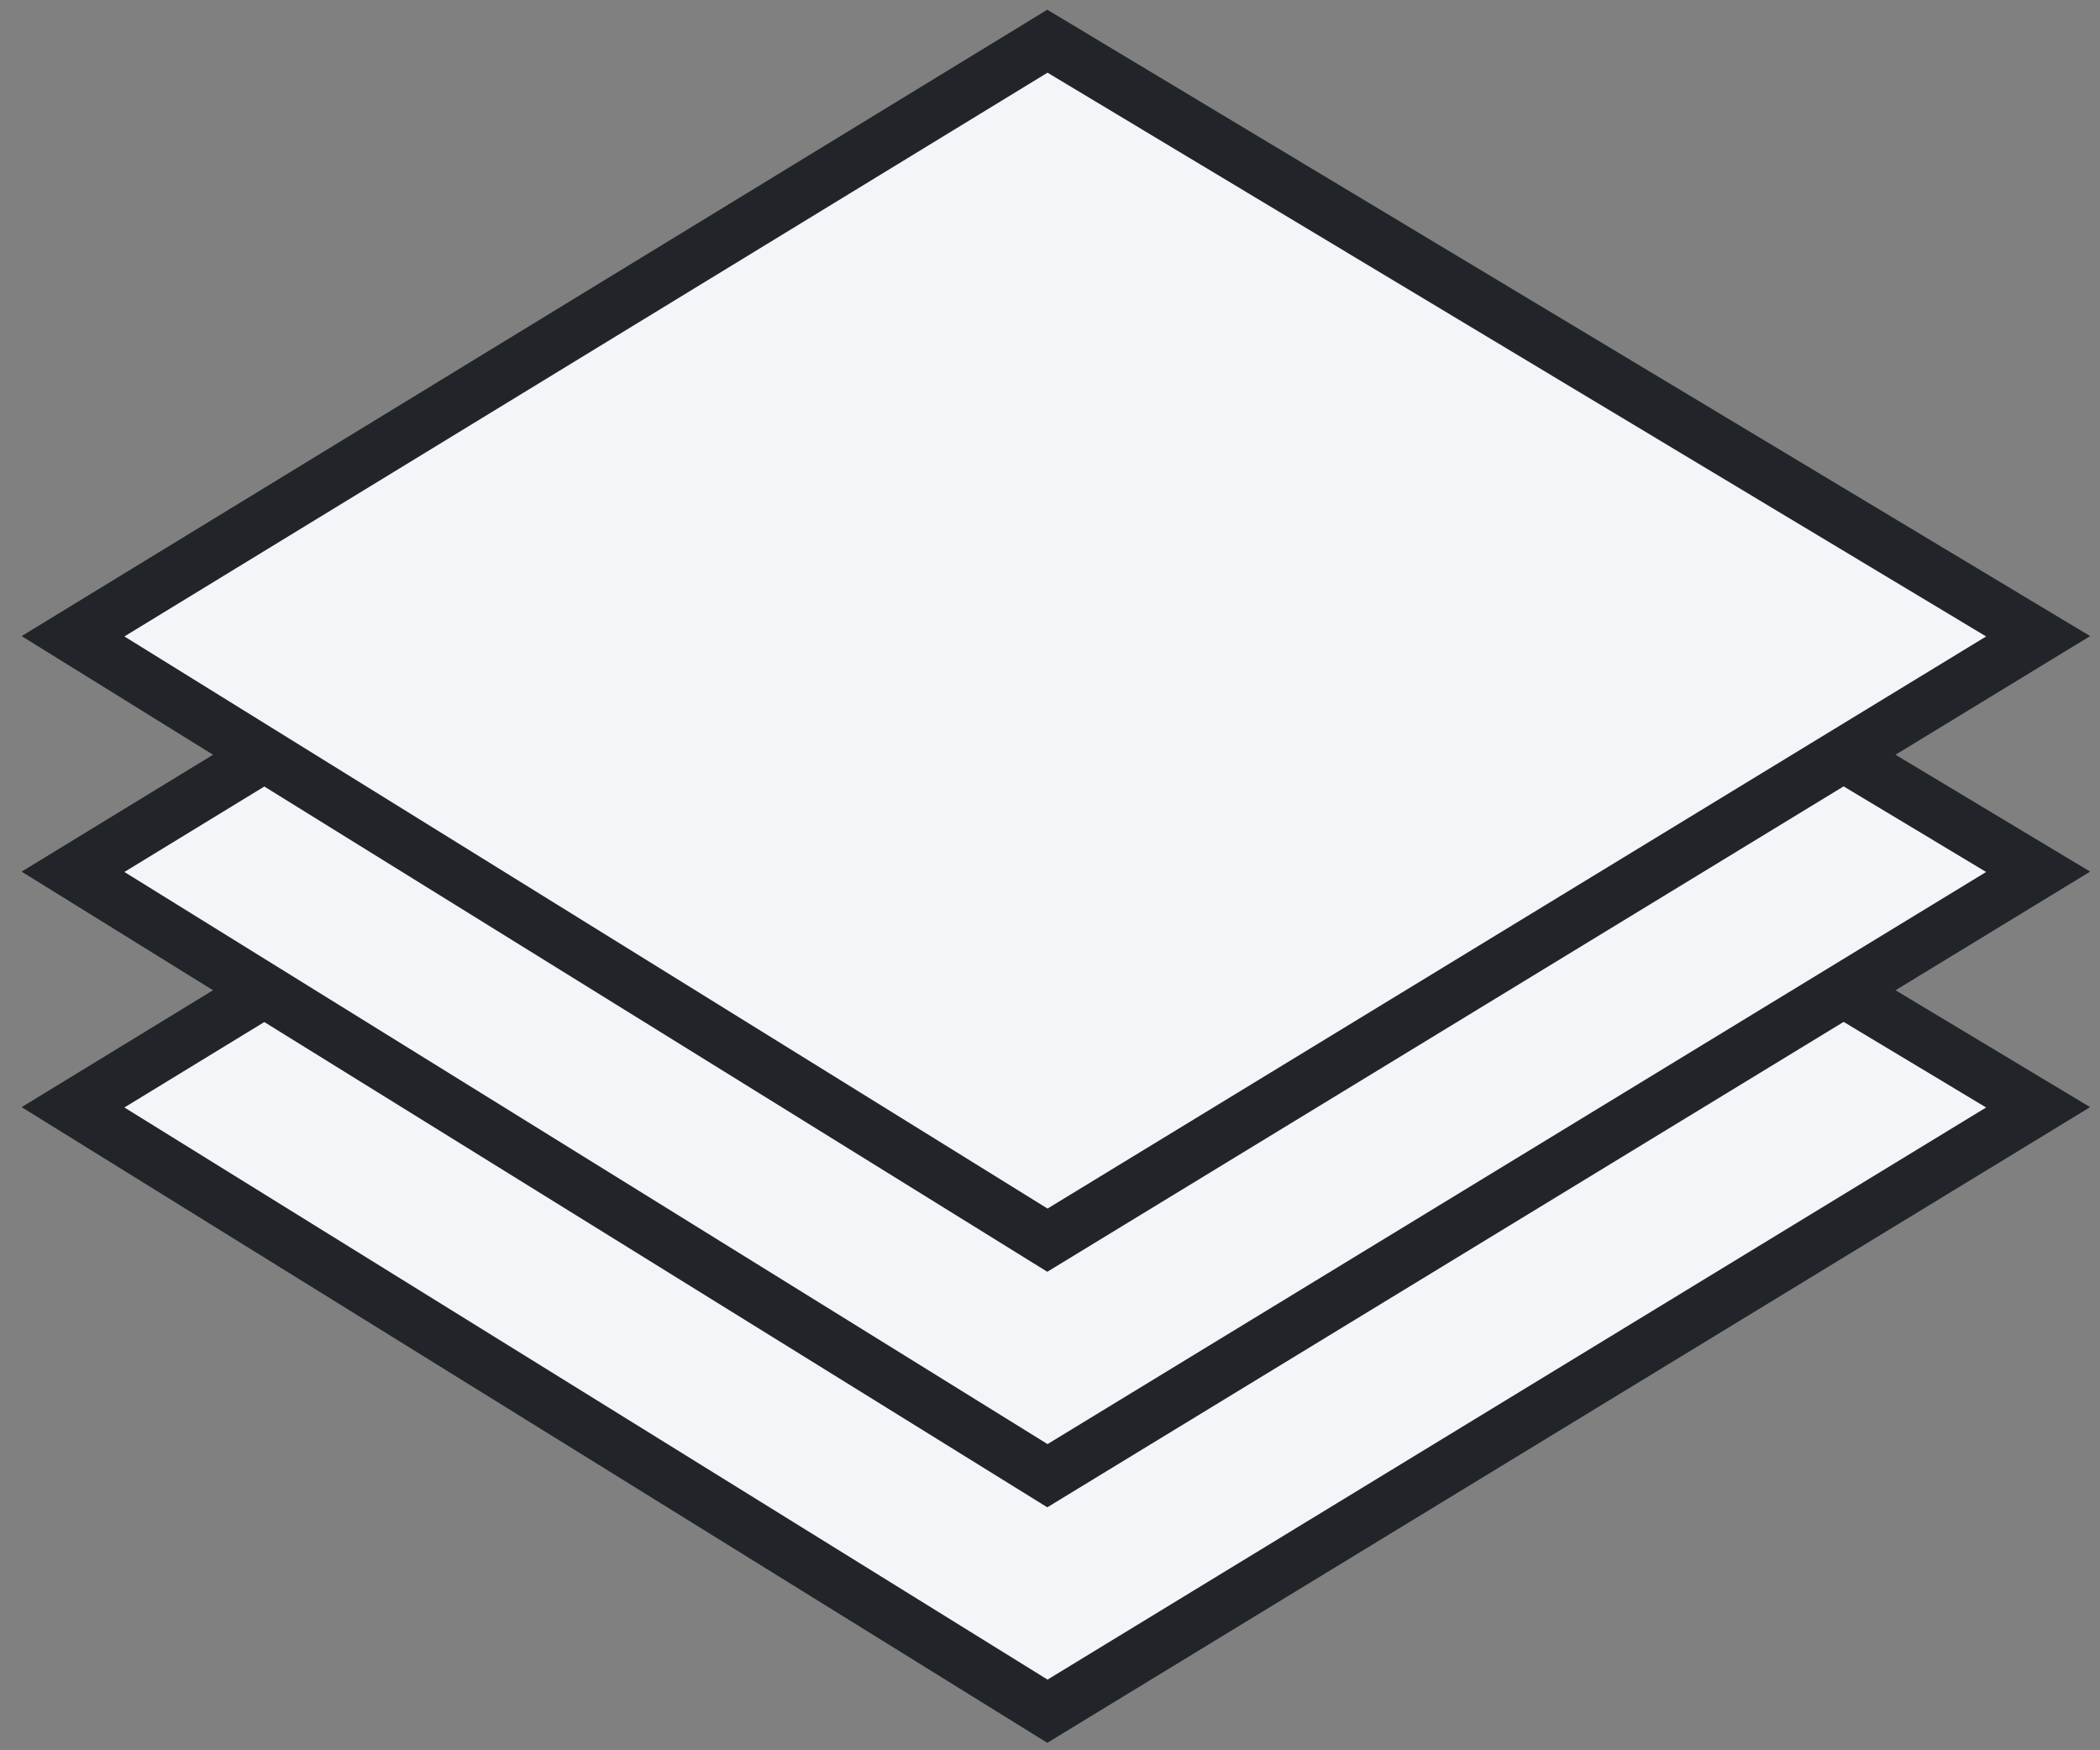
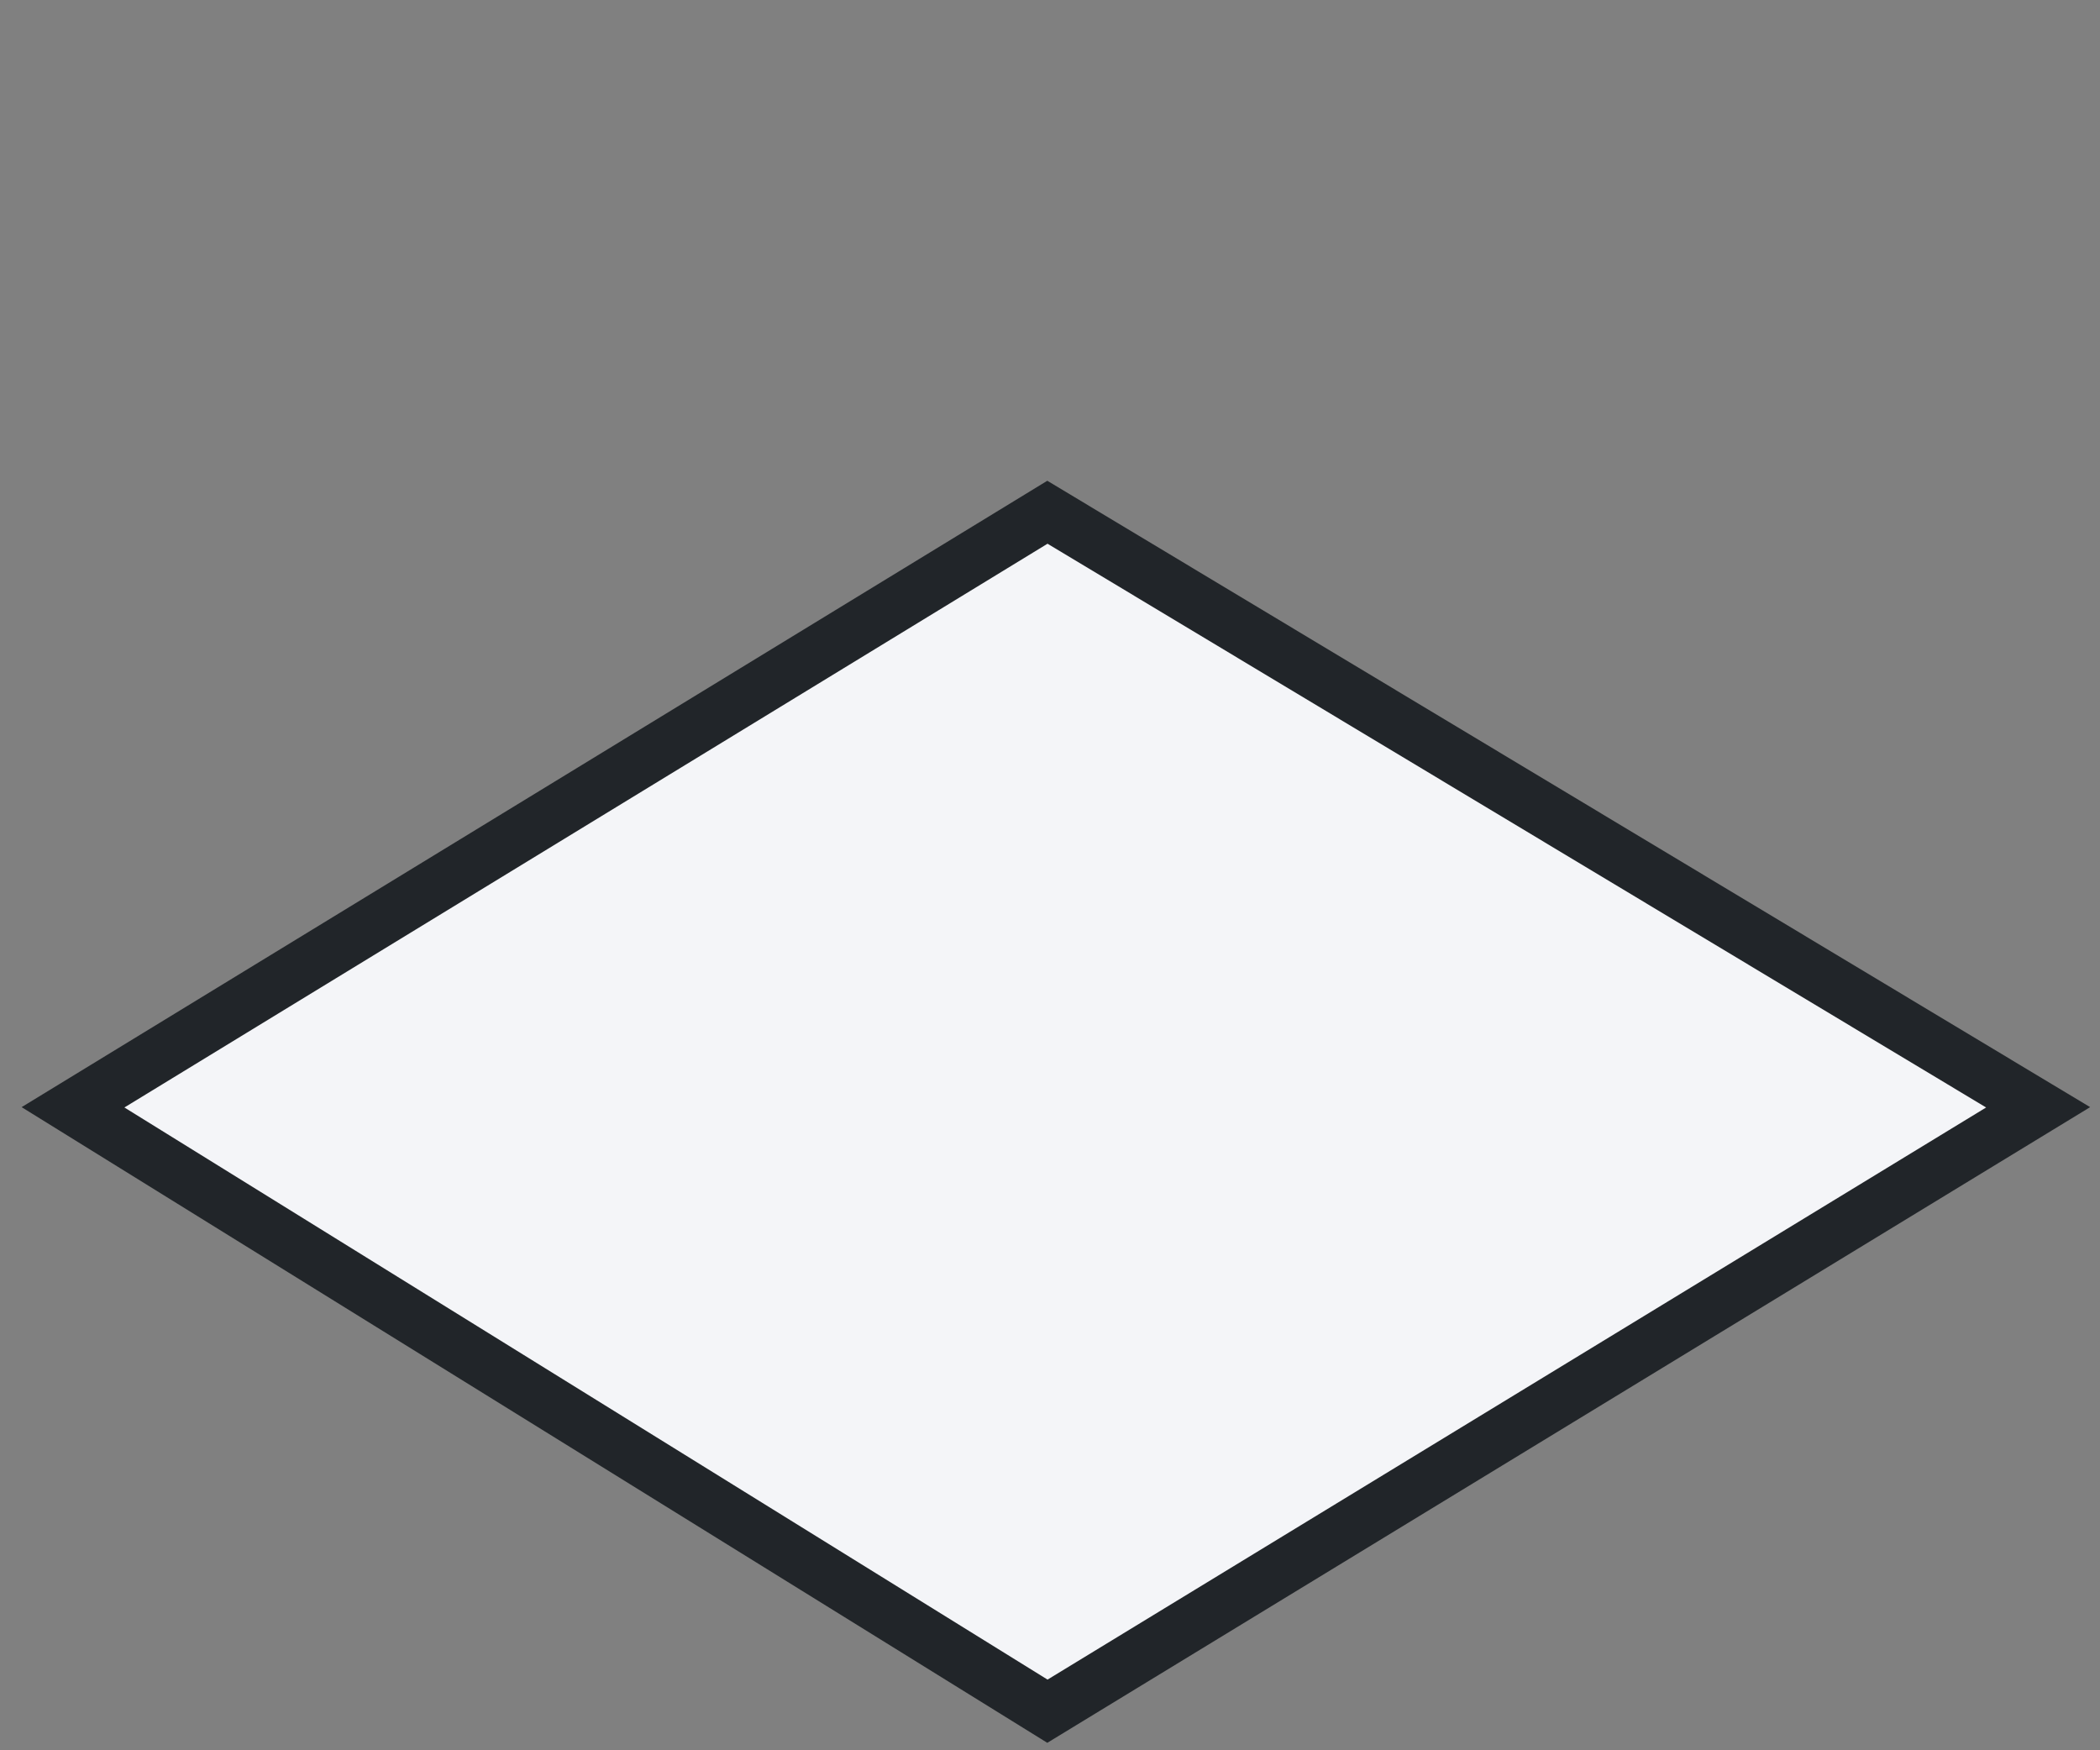
<svg xmlns="http://www.w3.org/2000/svg" width="78" height="65" viewBox="0 0 78 65" fill="none">
  <rect x="0" y="0" width="78" height="65" fill="#808080" stroke="none" />
  <path d="M38.904 63.549L2.712 41.122L38.904 19.023L75.702 41.122L38.904 63.549Z" fill="#F4F5F8" stroke="#212529" stroke-width="2" stroke-miterlimit="10" />
-   <path d="M38.904 54.803L2.712 32.376L38.904 10.277L75.702 32.376L38.904 54.803Z" fill="#F4F5F8" stroke="#212529" stroke-width="2" stroke-miterlimit="10" />
-   <path d="M38.904 46.056L2.712 23.629L38.904 1.53L75.702 23.629L38.904 46.056Z" fill="#F4F5F8" stroke="#212529" stroke-width="2" stroke-miterlimit="10" />
</svg>